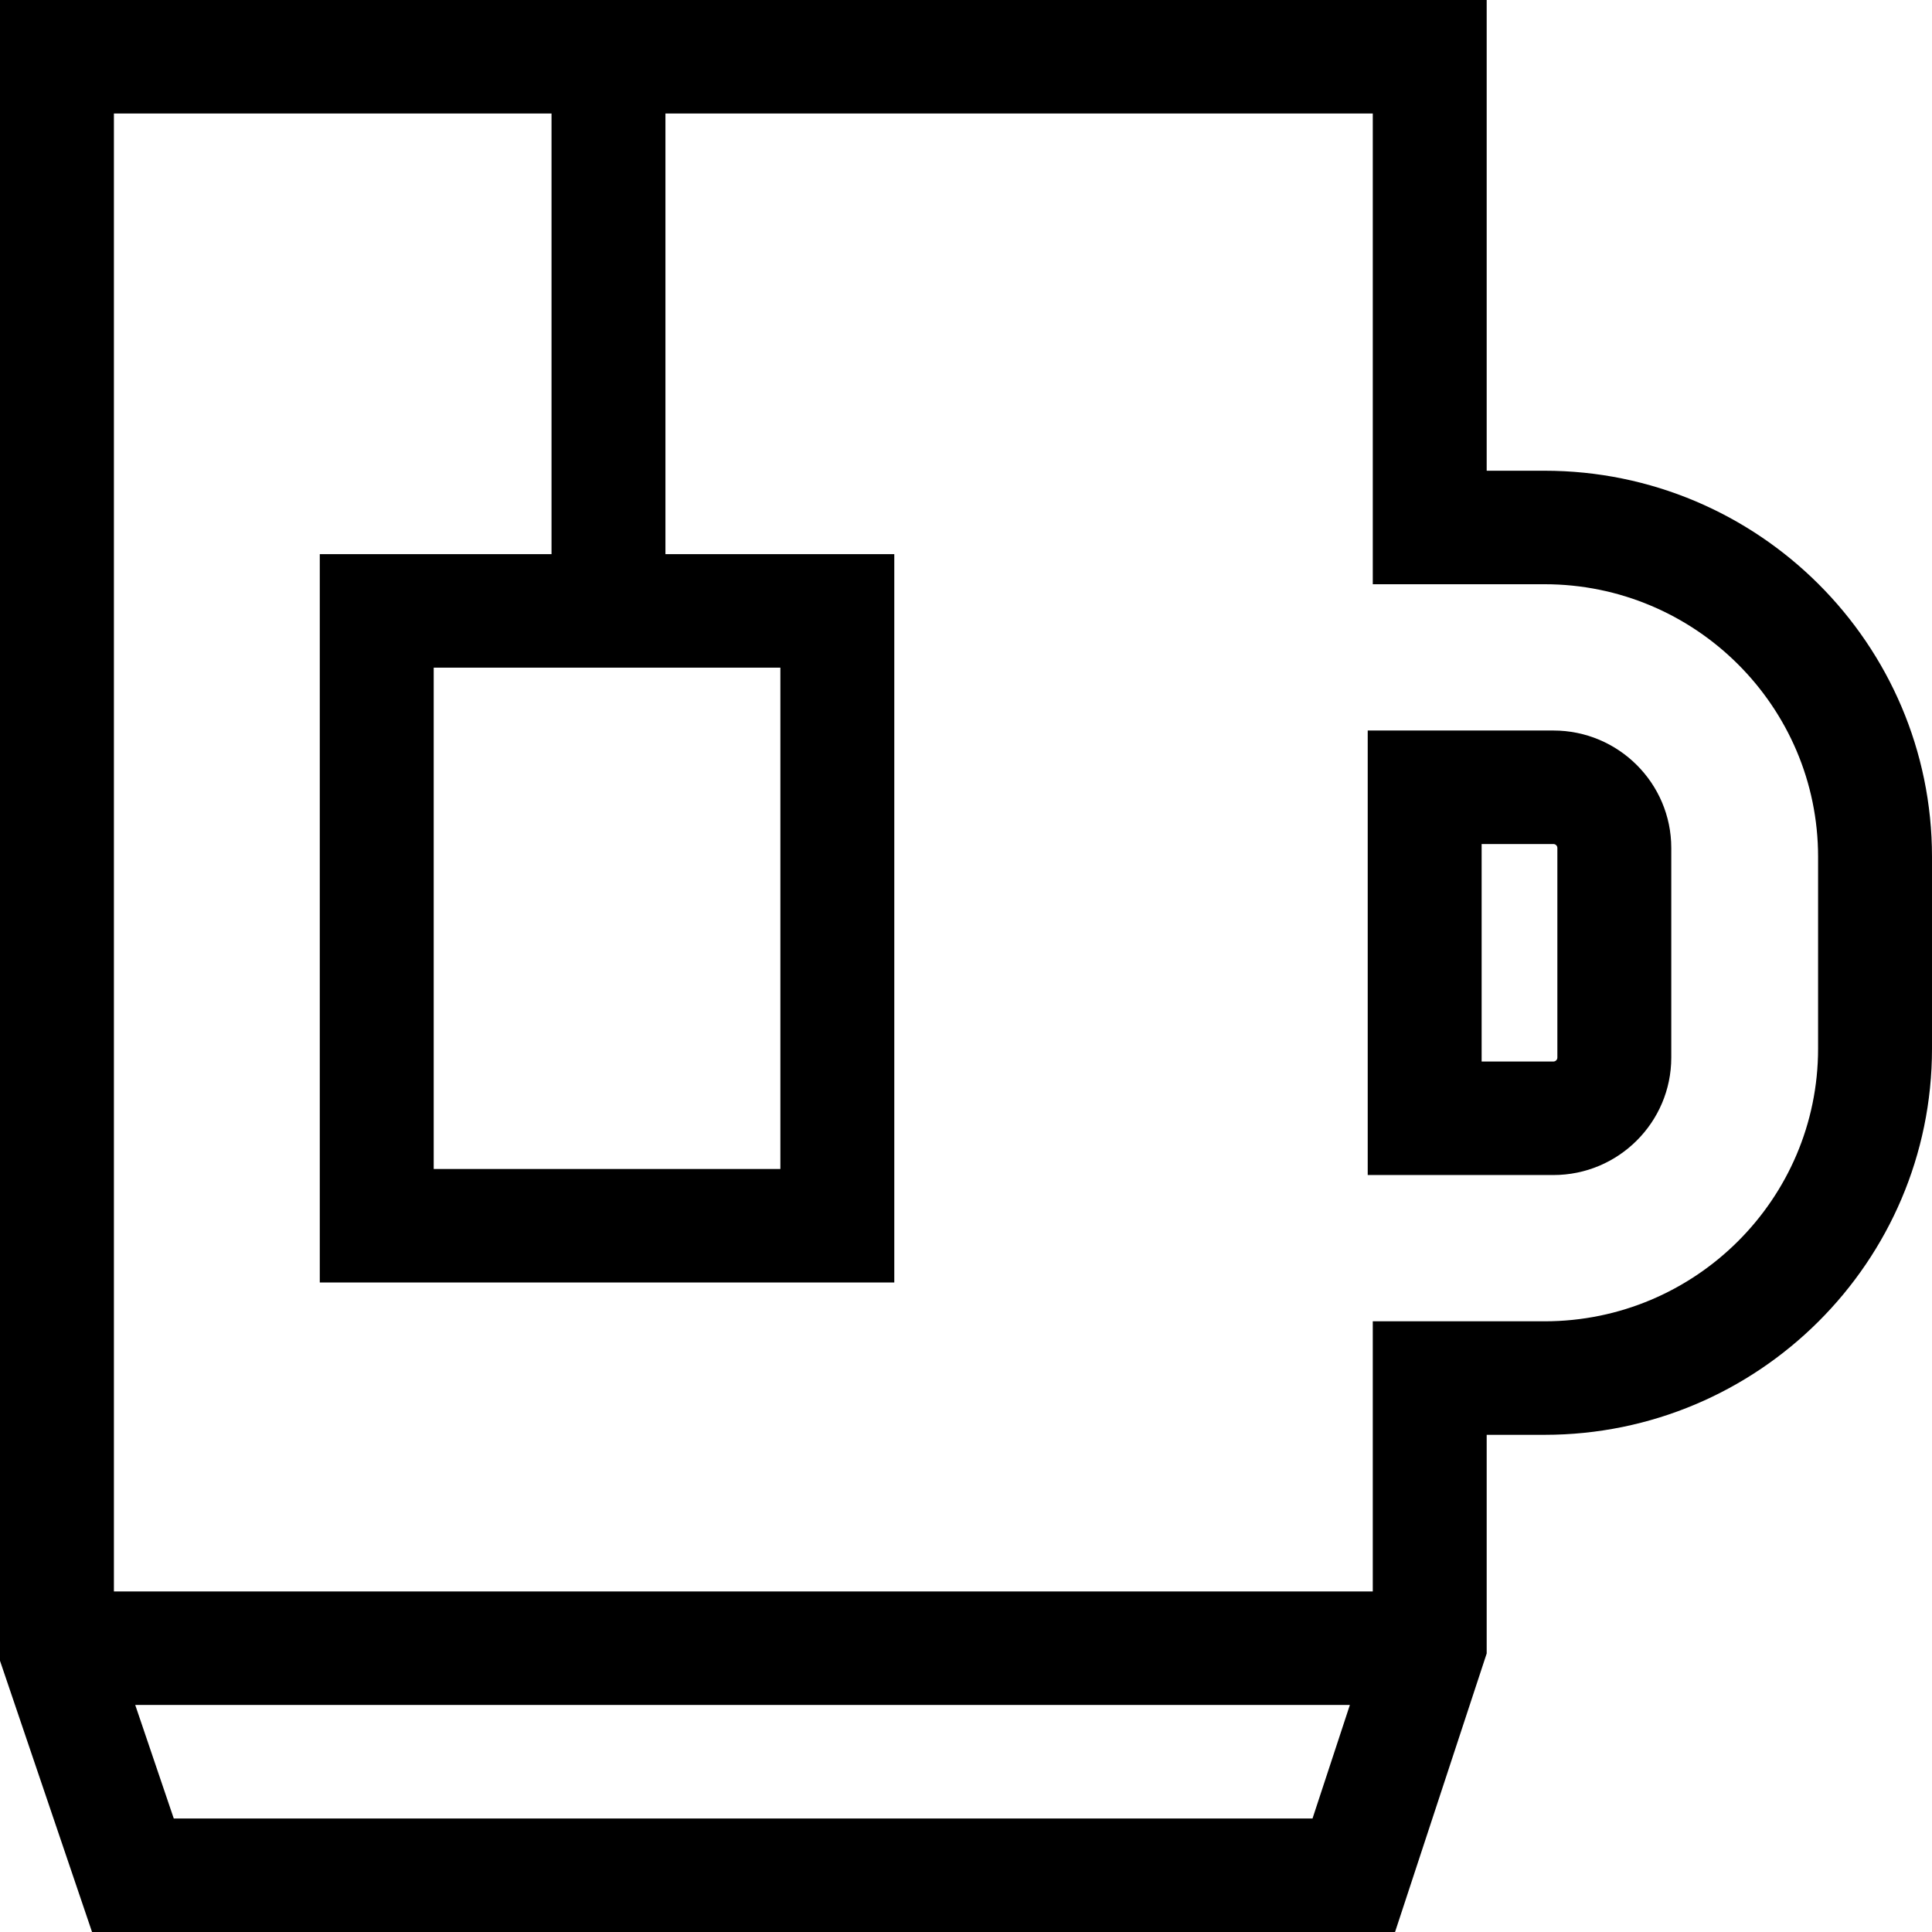
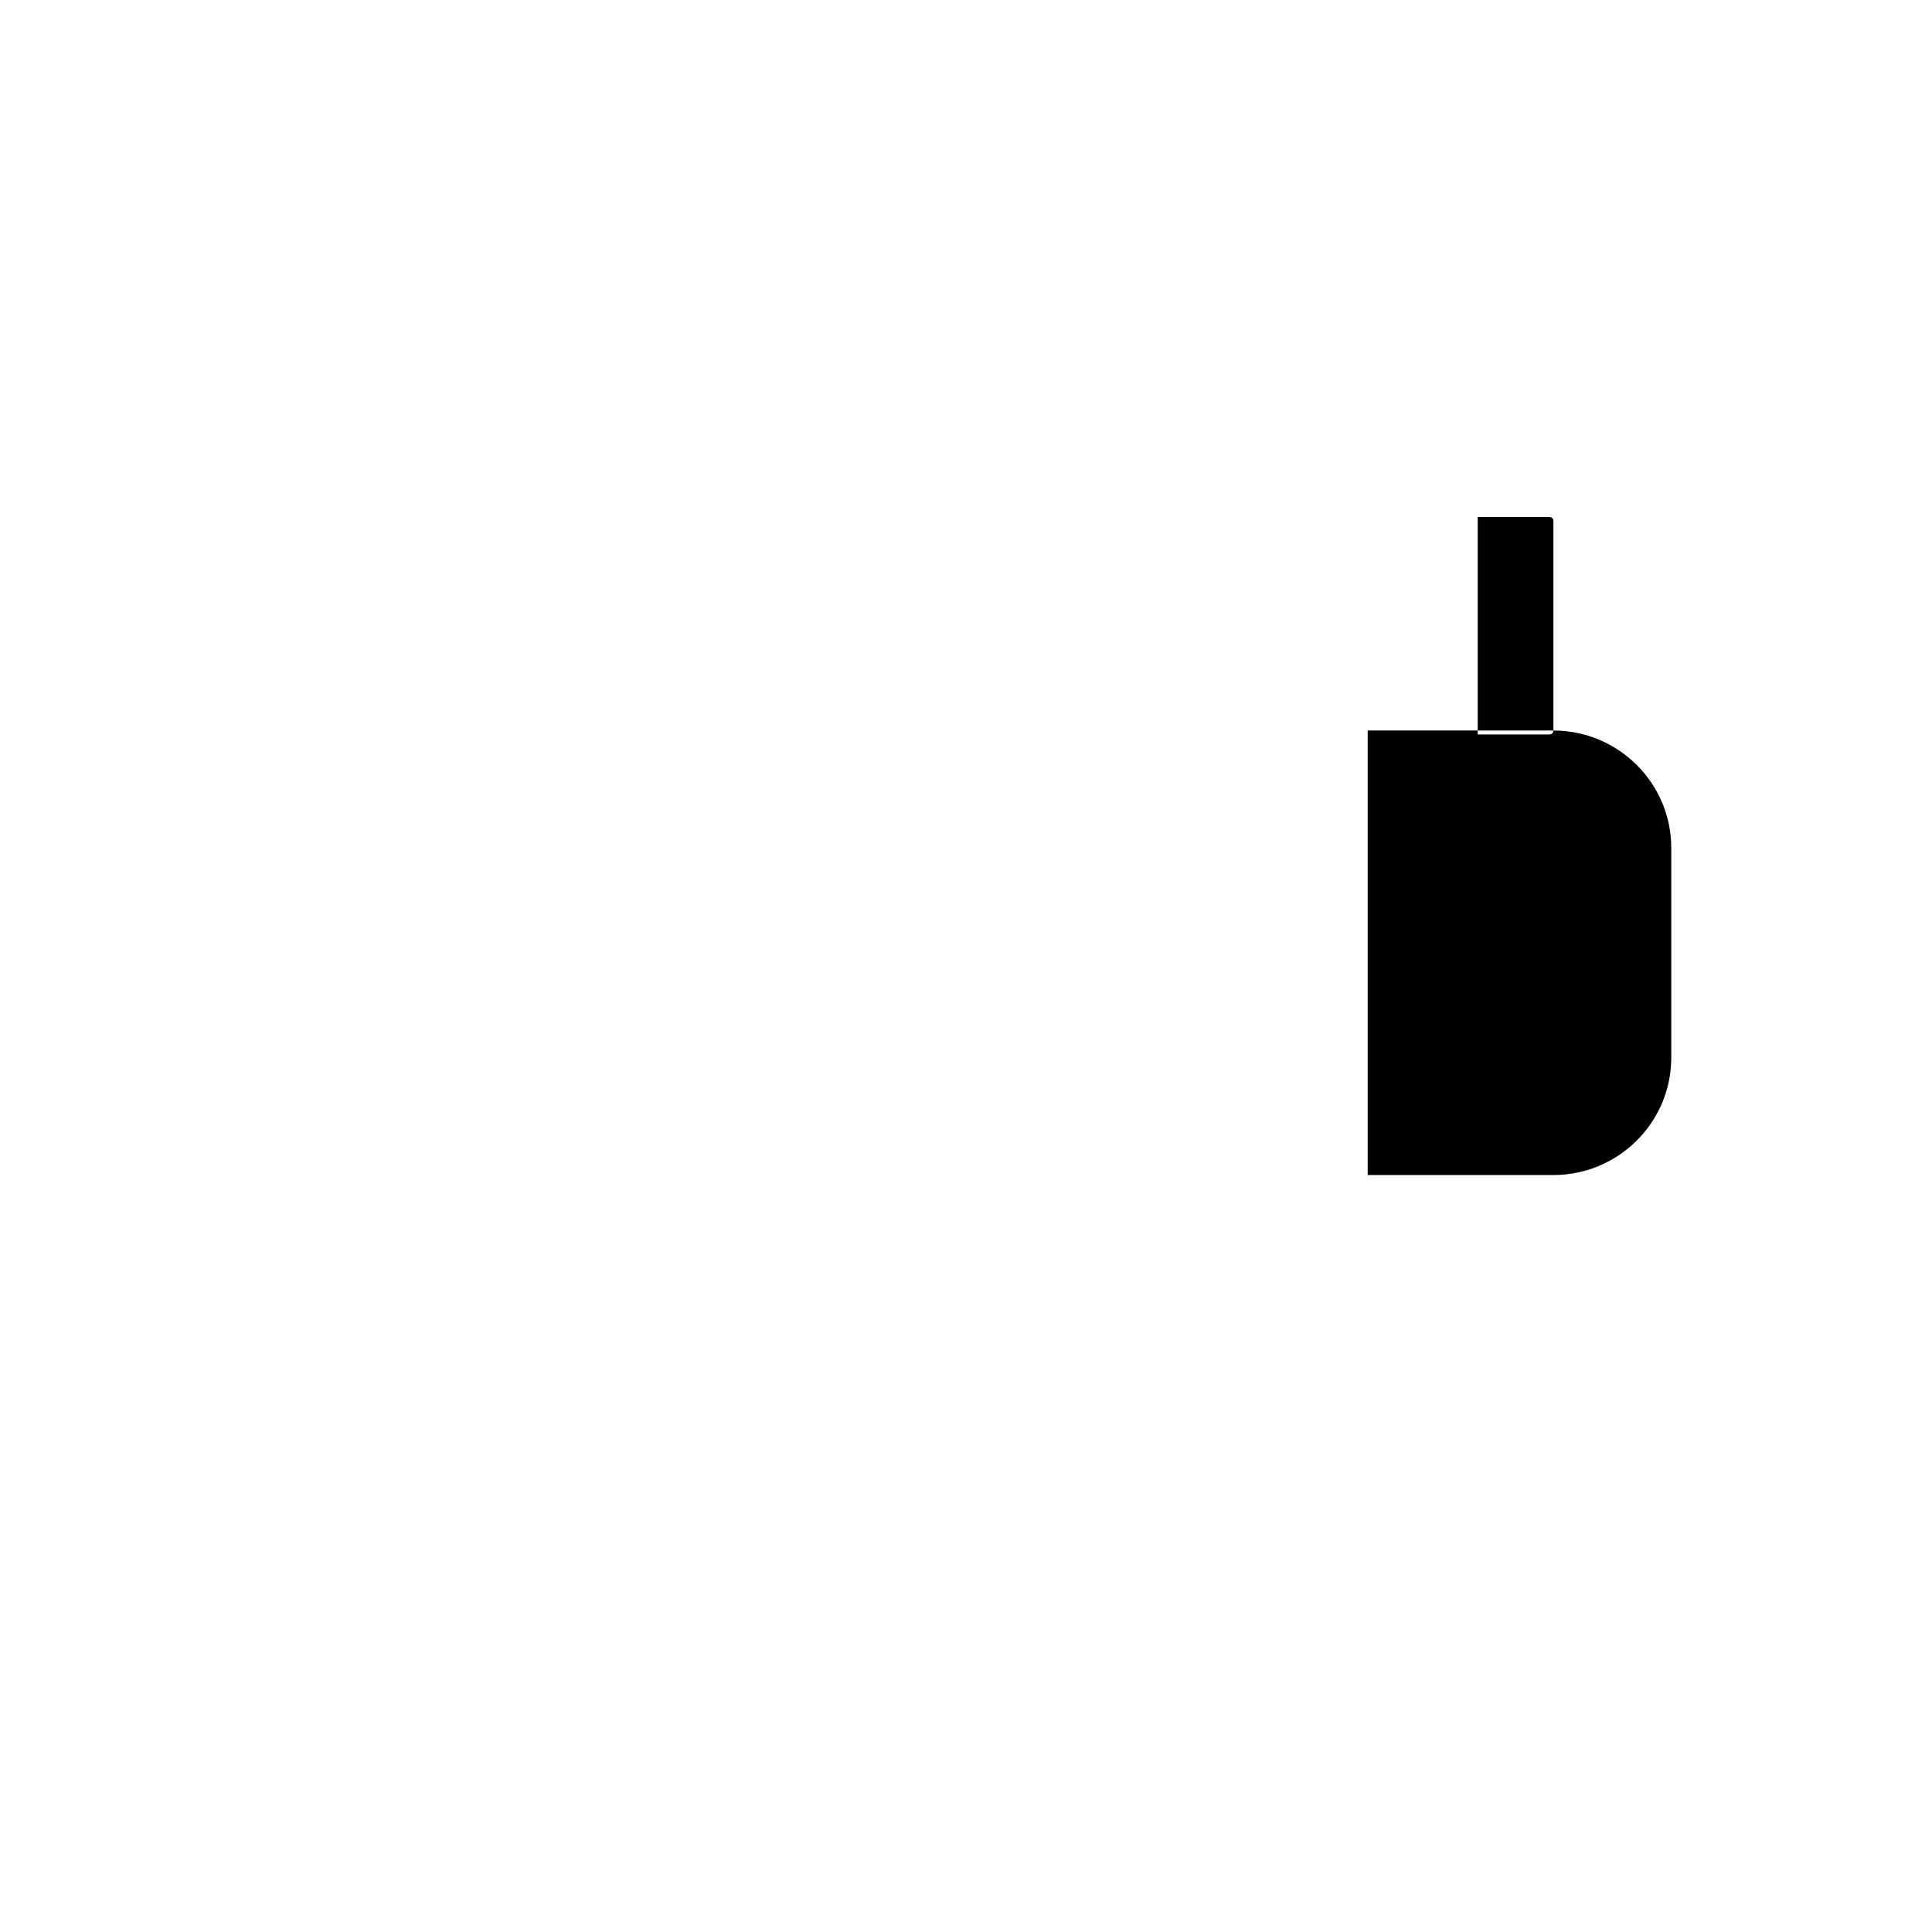
<svg xmlns="http://www.w3.org/2000/svg" height="512pt" viewBox="0 0 512.001 512" width="512pt">
-   <path d="m409.32 124.746h-15.332v-124.746h-393.988v440.121l24.391 71.879h345.312l24.285-73.812v-57.945h15.336c56.617 0 102.676-45.898 102.676-102.316v-50.863c0-56.418-46.062-102.316-102.68-102.316zm-363.27 357.172-10.211-30.082h321.891l-9.898 30.082zm435.762-203.992c0 39.828-32.52 72.234-72.492 72.234h-45.52v71.594h-333.613v-391.672h115.973v116.773h-61.414v193.023h152.25v-193.023h-60.648v-116.773h187.453v124.746h45.52c39.973 0 72.492 32.402 72.492 72.23zm-275.004-100.988v132.859h-91.871v-132.859zm0 0" />
-   <path d="m411.672 193.594h-49.211v117.801h49.211c17.223 0 31.234-13.965 31.234-31.129v-55.547c0-17.164-14.012-31.125-31.234-31.125zm1.047 86.672c0 .578-.469 1.047-1.047 1.047h-19.023v-57.637h19.023c.578 0 1.047.469 1.047 1.043zm0 0" />
+   <path d="m411.672 193.594h-49.211v117.801h49.211c17.223 0 31.234-13.965 31.234-31.129v-55.547c0-17.164-14.012-31.125-31.234-31.125zc0 .578-.469 1.047-1.047 1.047h-19.023v-57.637h19.023c.578 0 1.047.469 1.047 1.043zm0 0" />
</svg>